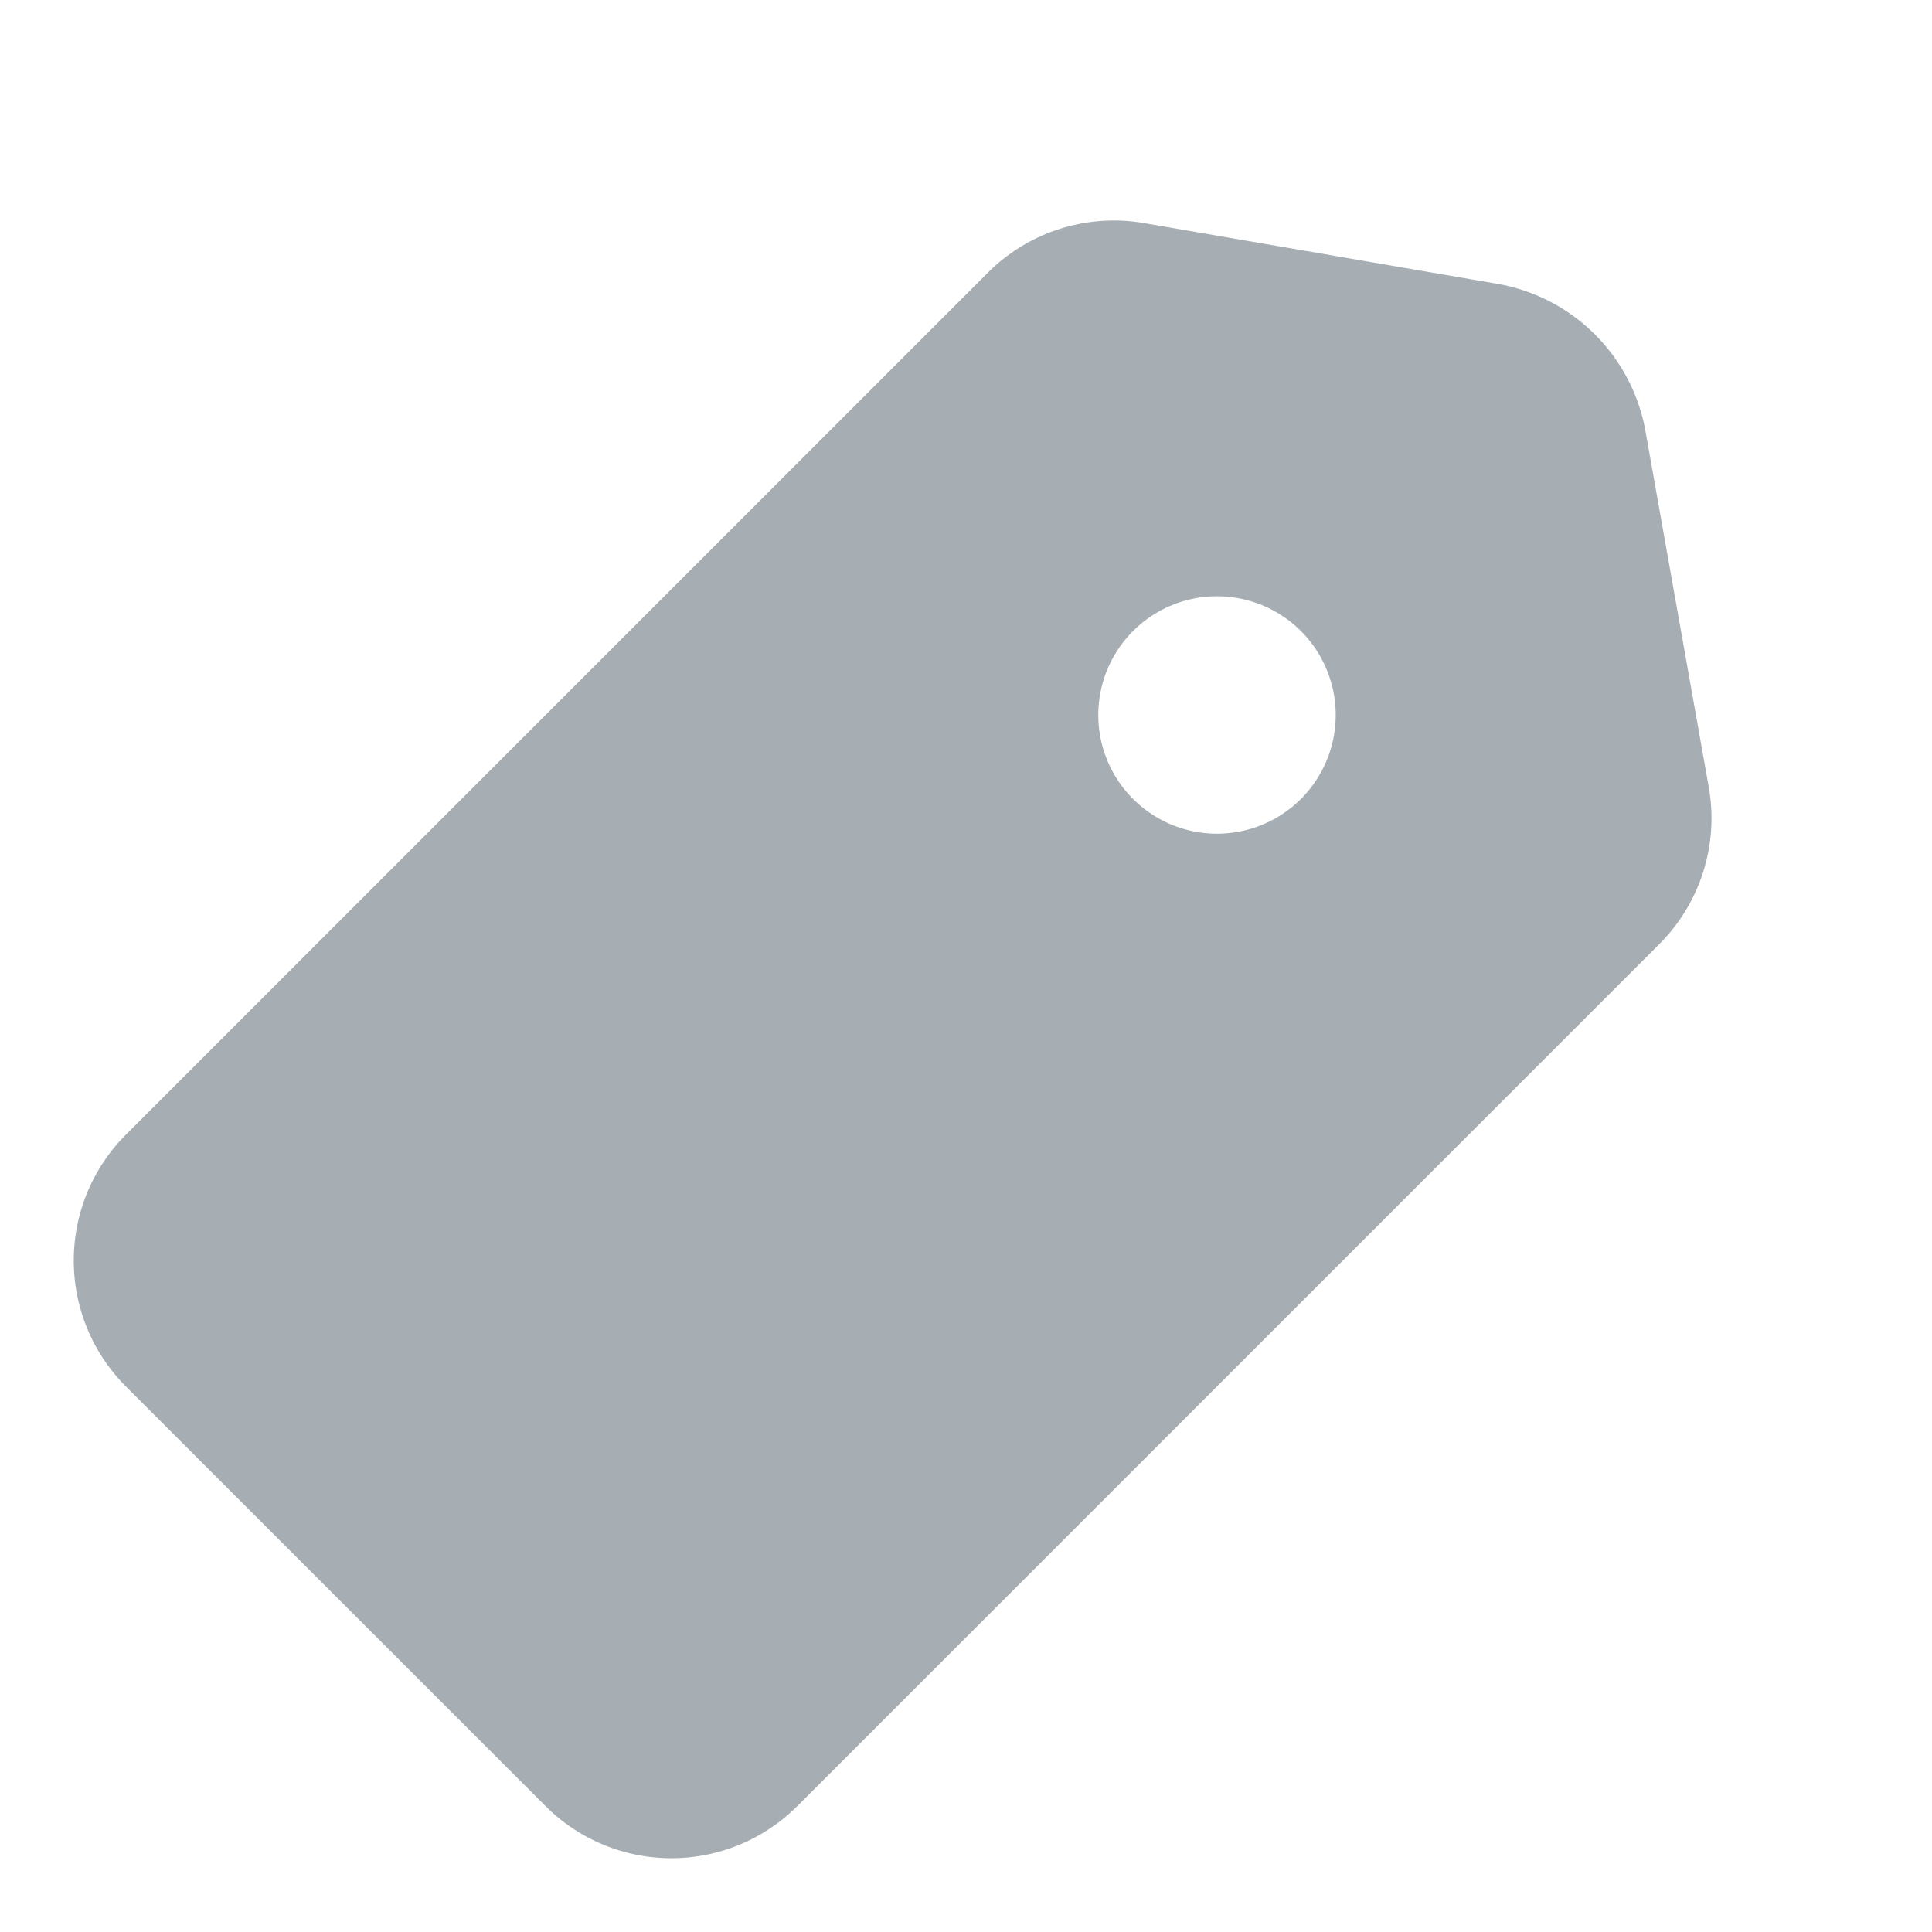
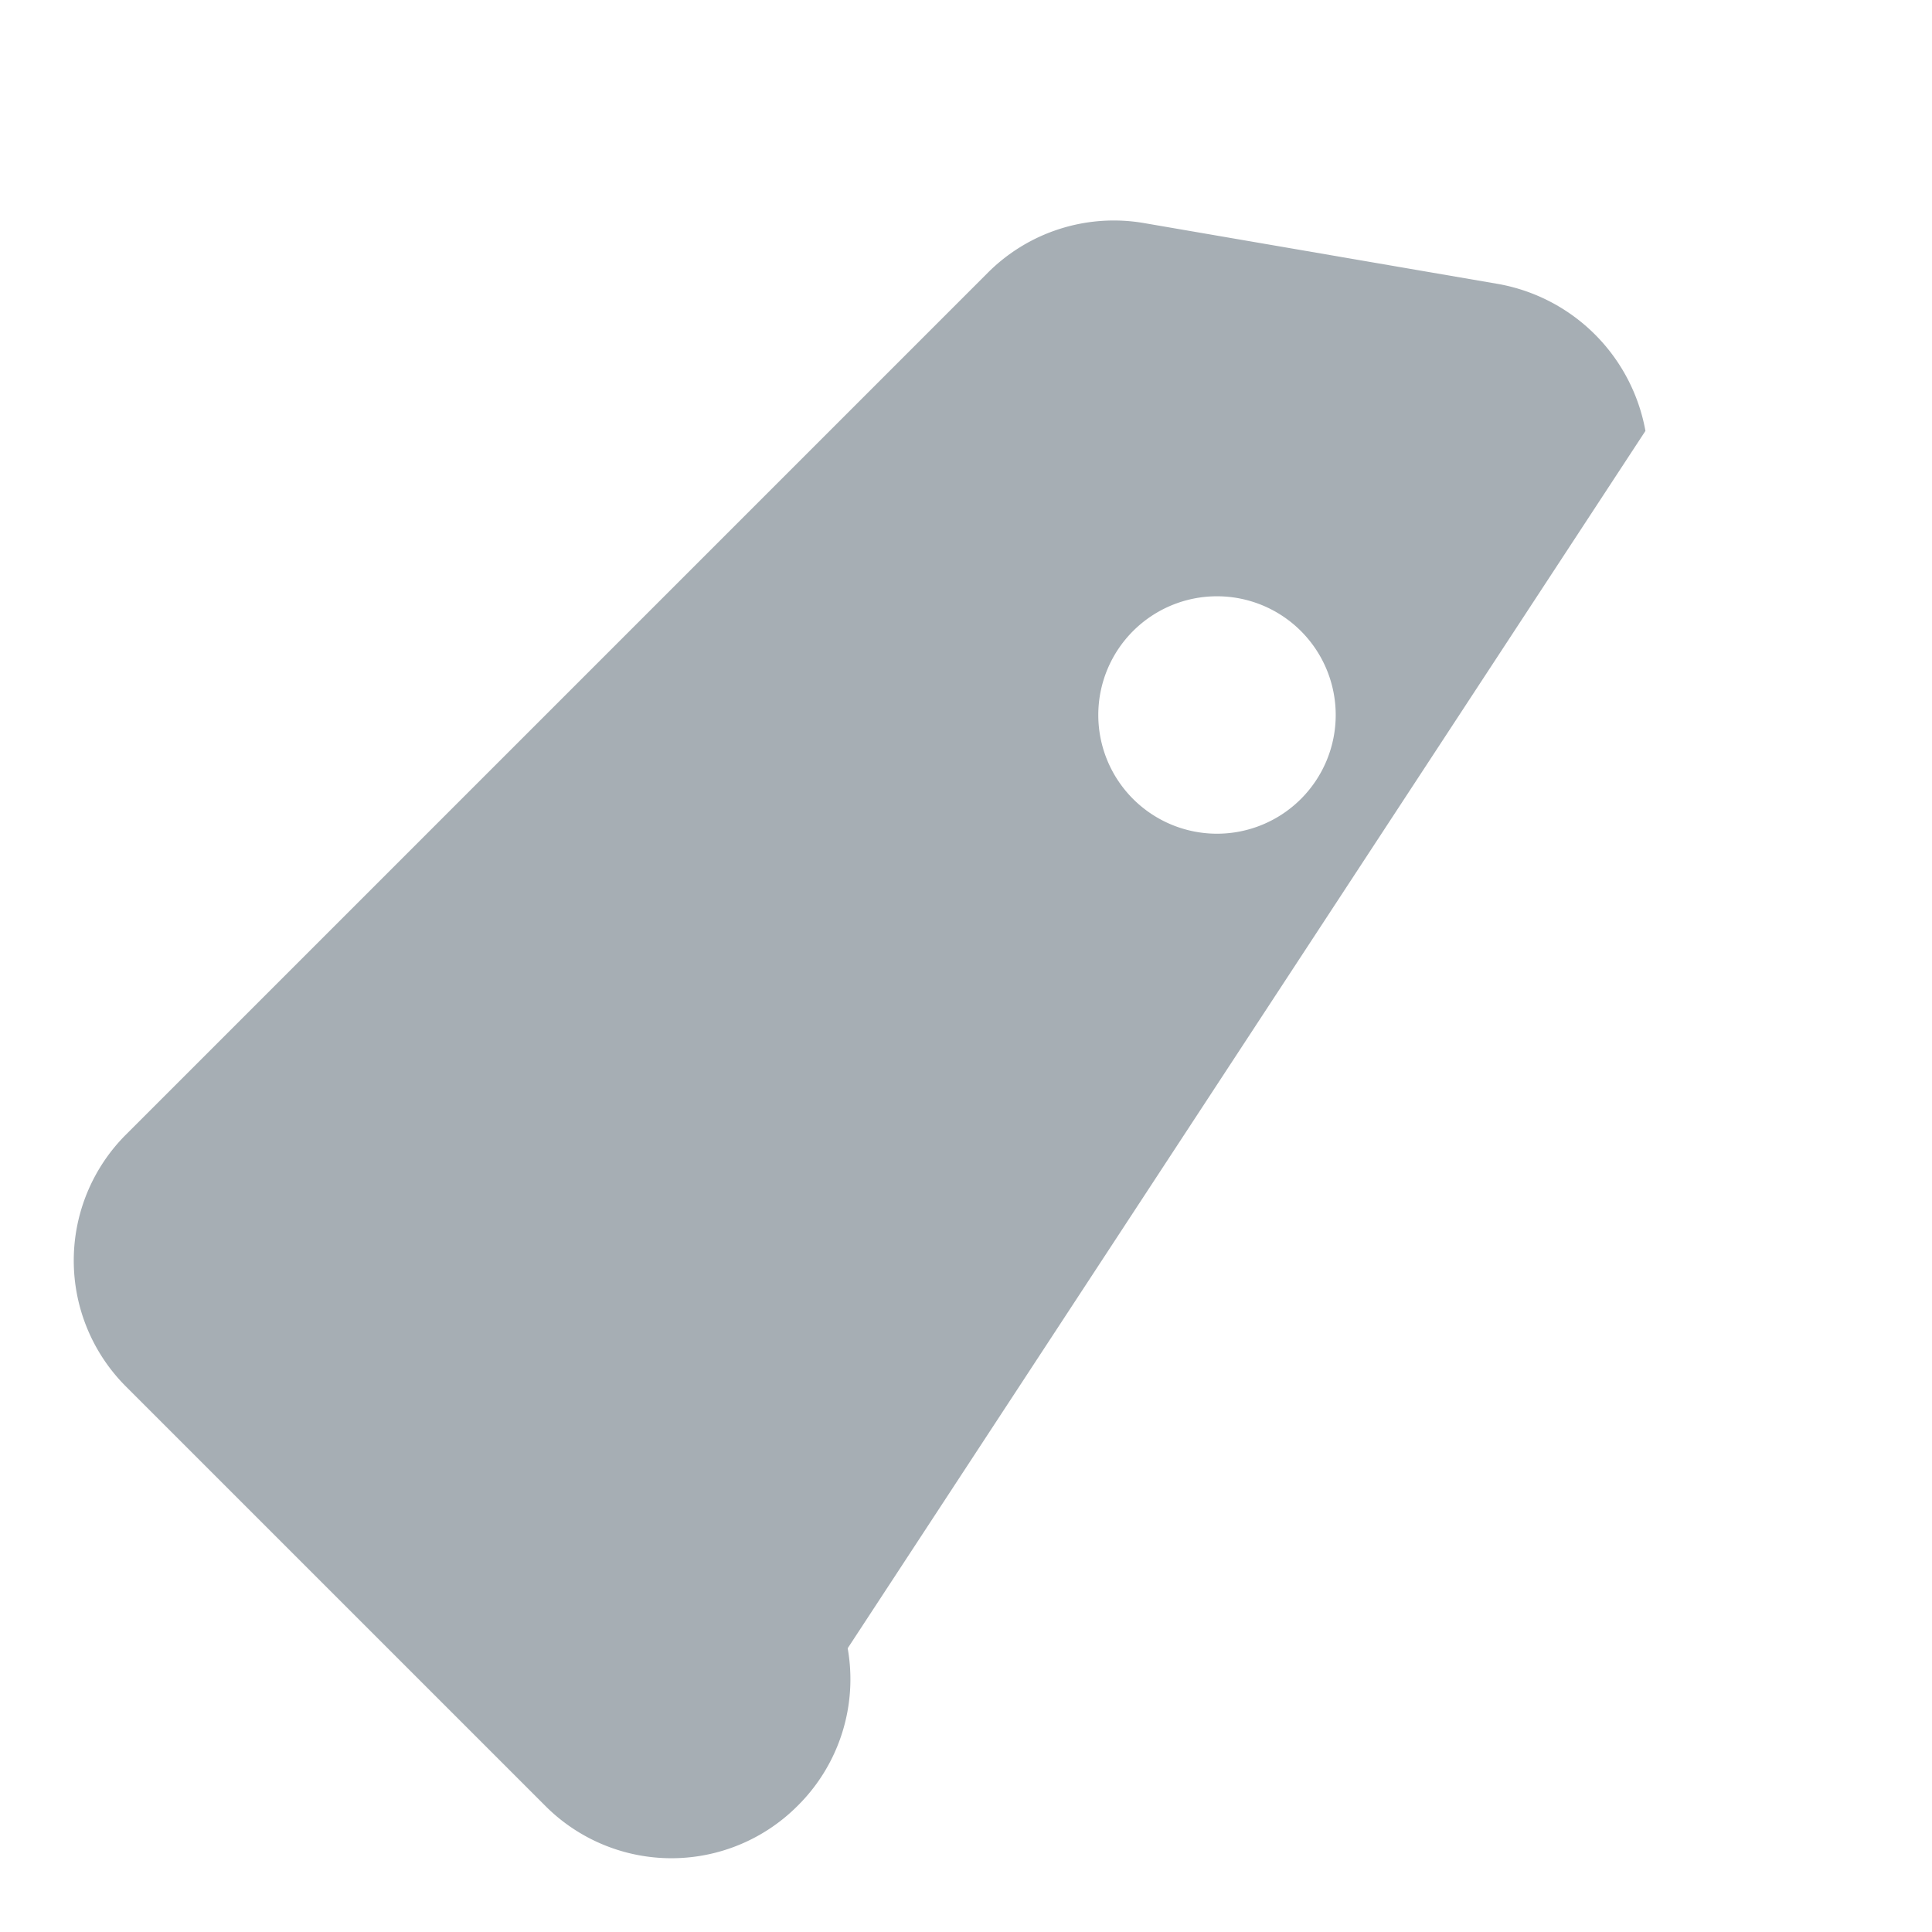
<svg xmlns="http://www.w3.org/2000/svg" width="26.593" height="26.593" viewBox="0 0 26.593 26.593">
  <g id="Layer_2" data-name="Layer 2" transform="translate(0 17.351) rotate(-45)">
-     <path id="Path_2262" data-name="Path 2262" d="M2.451,13.07H19.213a2.451,2.451,0,0,0,2.026-1.046L24.09,7.94a2.508,2.508,0,0,0,0-2.859L21.239,1.046A2.451,2.451,0,0,0,19.213,0H2.451A2.451,2.451,0,0,0,0,2.451V10.62A2.451,2.451,0,0,0,2.451,13.07Zm13.07-6.535a1.634,1.634,0,1,1,1.634,1.634A1.634,1.634,0,0,1,15.521,6.535Z" transform="translate(0 0)" fill="#a6aeb4" />
+     <path id="Path_2262" data-name="Path 2262" d="M2.451,13.07a2.451,2.451,0,0,0,2.026-1.046L24.09,7.94a2.508,2.508,0,0,0,0-2.859L21.239,1.046A2.451,2.451,0,0,0,19.213,0H2.451A2.451,2.451,0,0,0,0,2.451V10.62A2.451,2.451,0,0,0,2.451,13.07Zm13.07-6.535a1.634,1.634,0,1,1,1.634,1.634A1.634,1.634,0,0,1,15.521,6.535Z" transform="translate(0 0)" fill="#a6aeb4" />
  </g>
</svg>